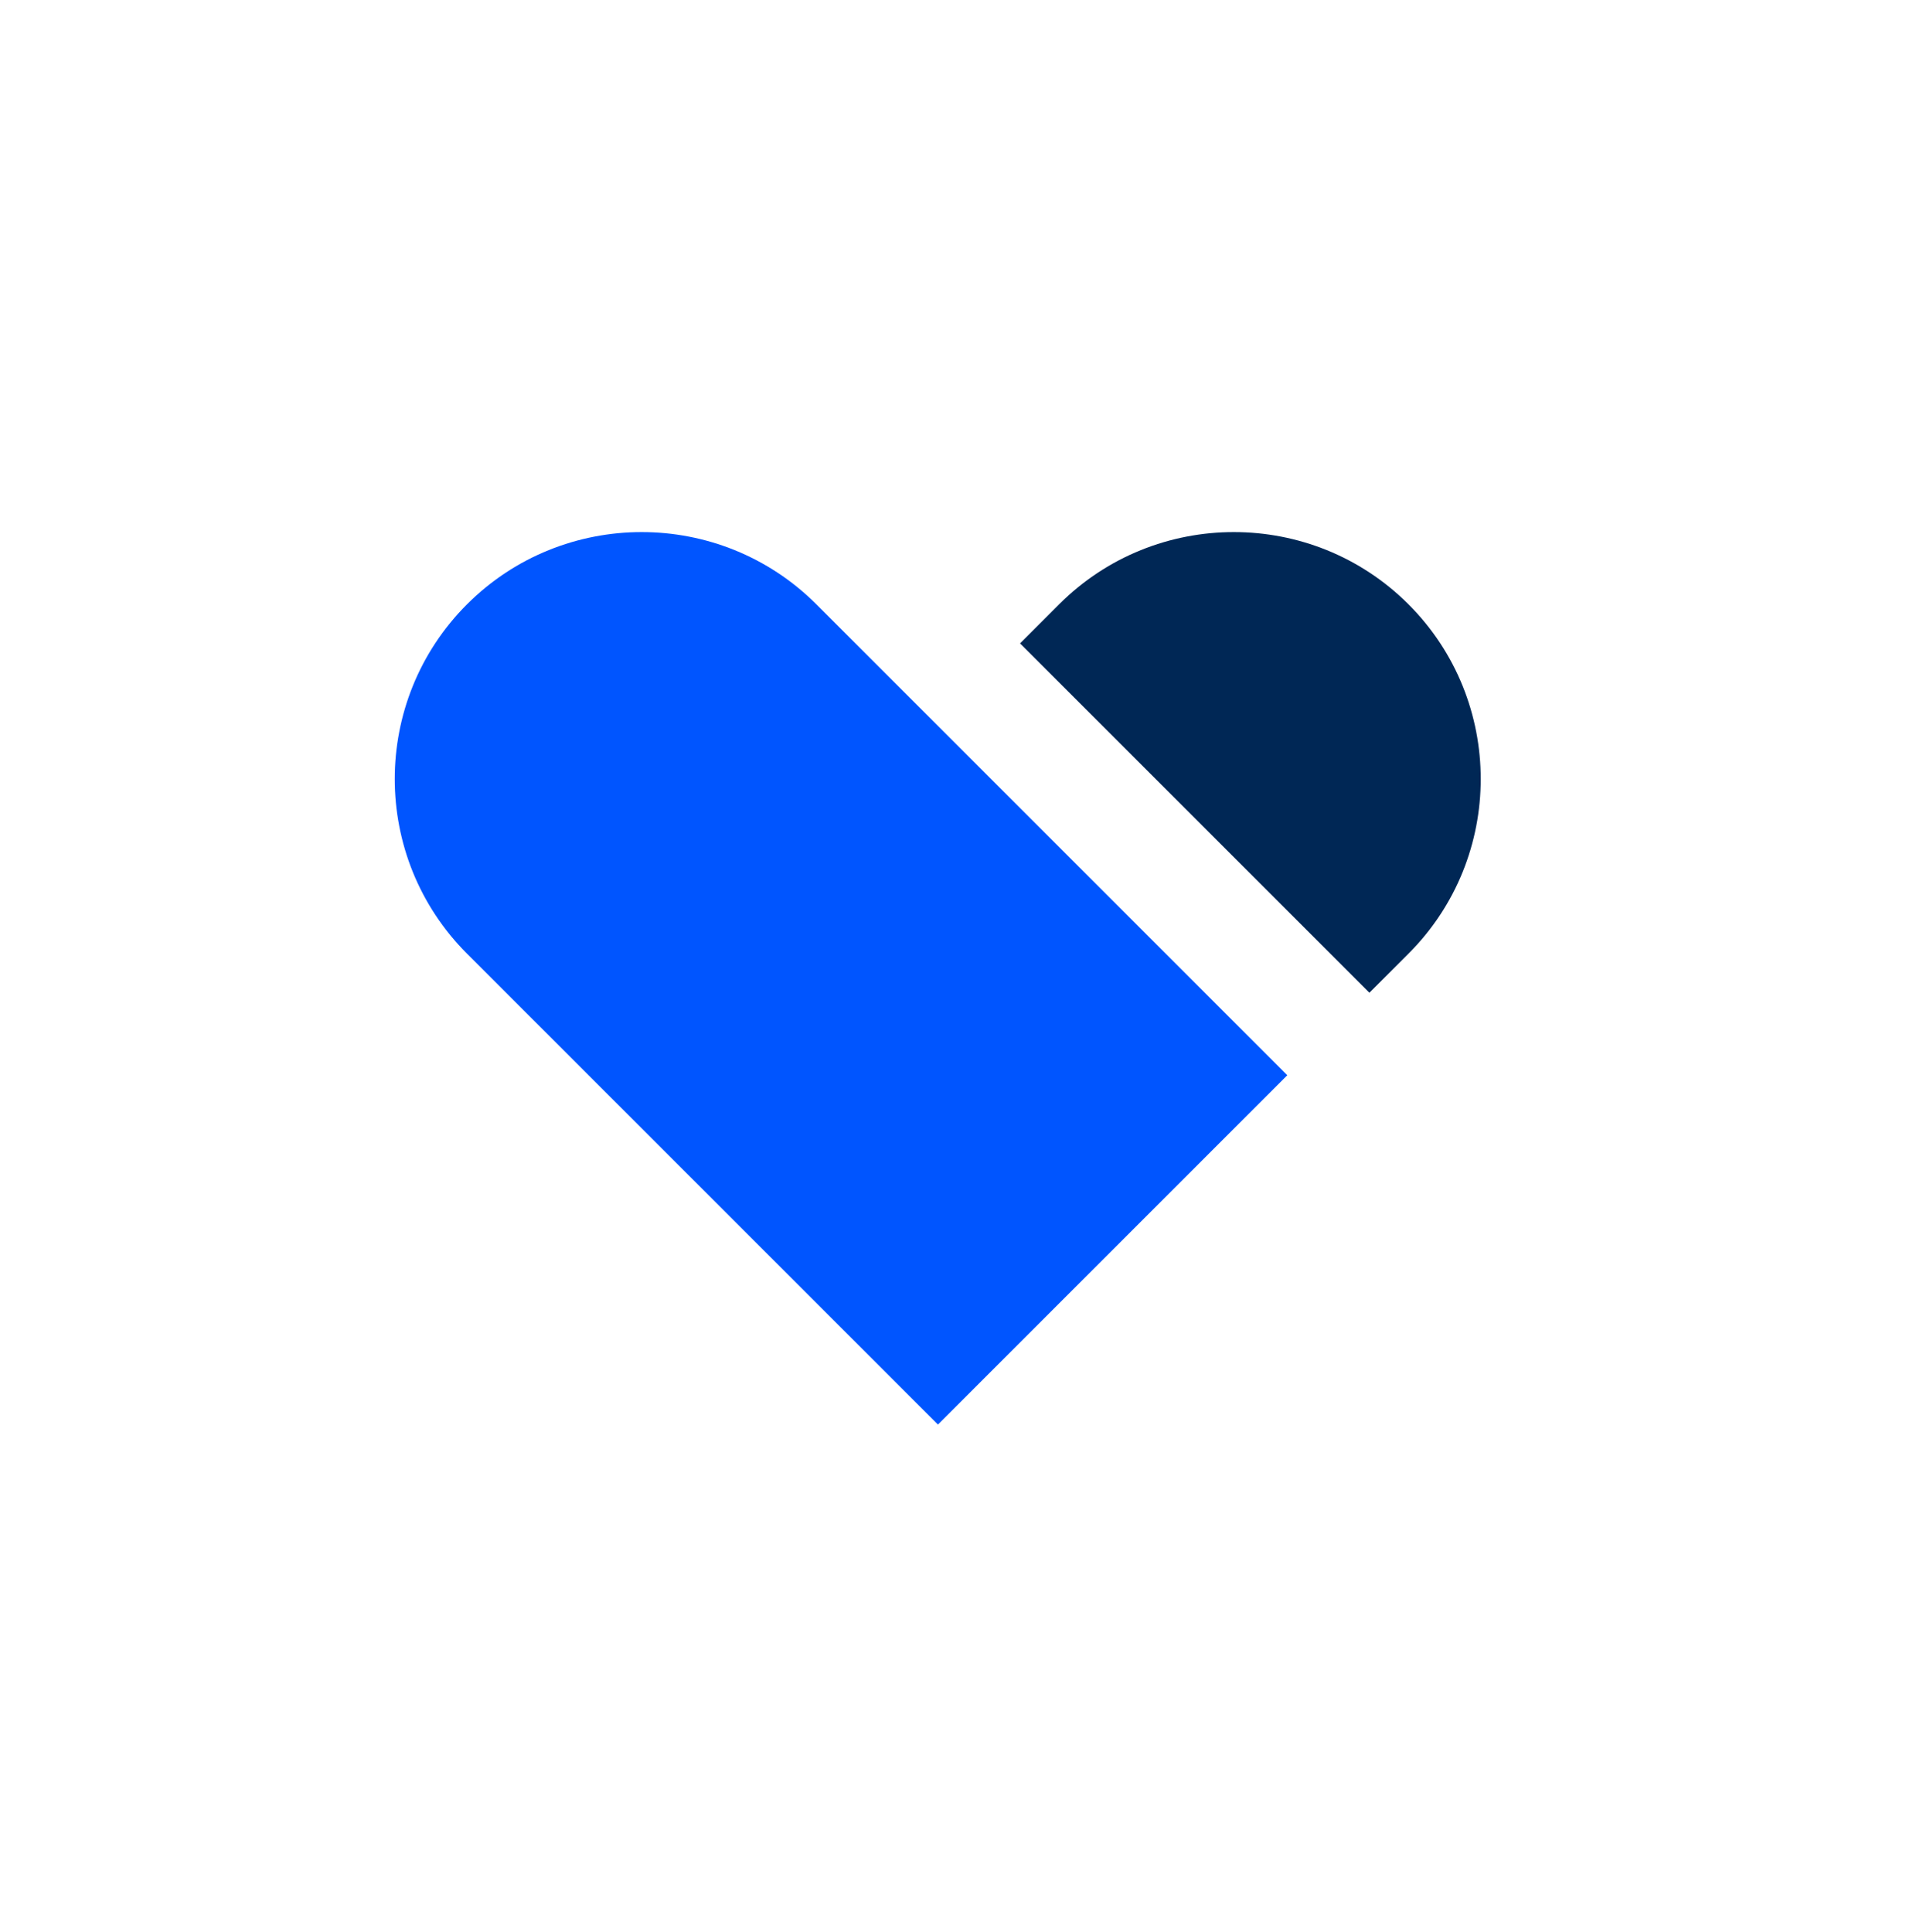
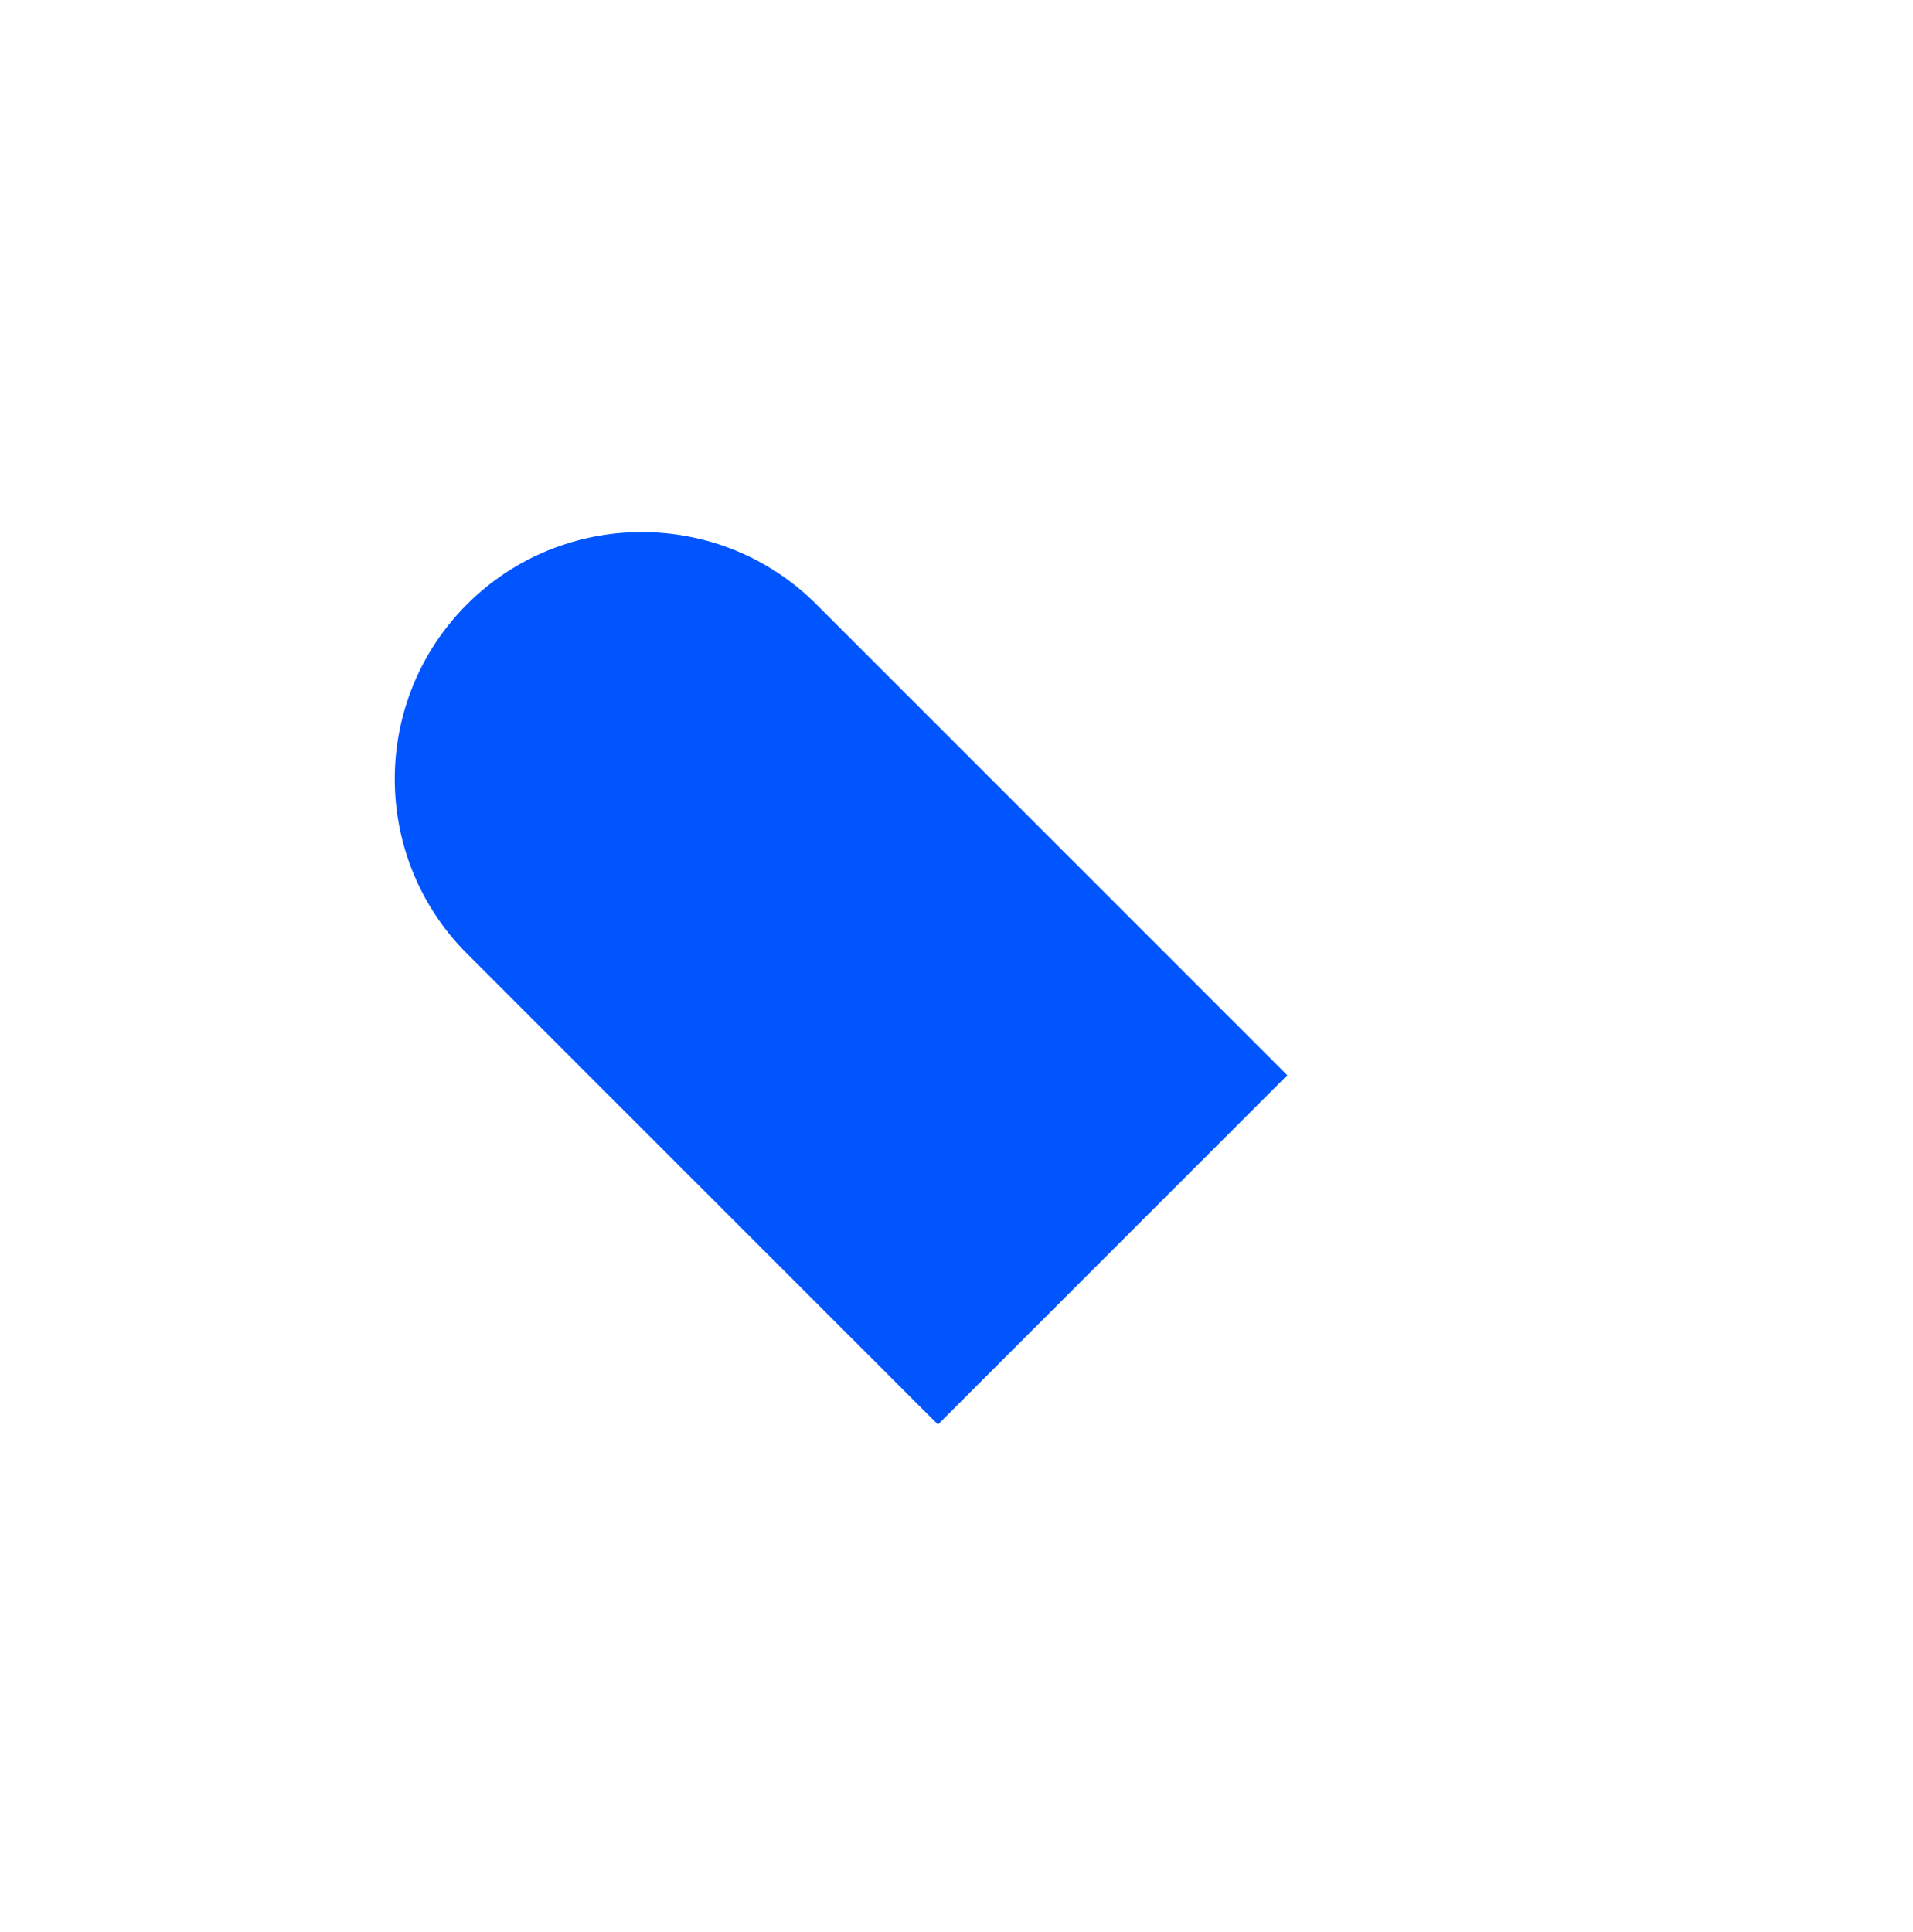
<svg xmlns="http://www.w3.org/2000/svg" width="101" height="102" viewBox="0 0 101 102" fill="none">
  <g clip-path="url(#clip0_99_710)">
-     <path d="M74.363 50.353C79.449 45.268 79.449 36.994 74.363 31.908C69.278 26.823 61.004 26.823 55.918 31.908L53.855 33.972L72.3 52.417L74.363 50.353V50.353Z" fill="#002755" />
    <path d="M24.656 50.353C19.57 45.268 19.57 36.994 24.656 31.908C29.741 26.823 38.015 26.823 43.101 31.908L67.965 56.773L49.52 75.217L24.656 50.353Z" fill="#0055FF" />
  </g>
  <defs>
    <clipPath id="clip0_99_710">
      <rect width="57.336" height="47.144" fill="white" transform="translate(20.842 28.074)" />
    </clipPath>
  </defs>
</svg>